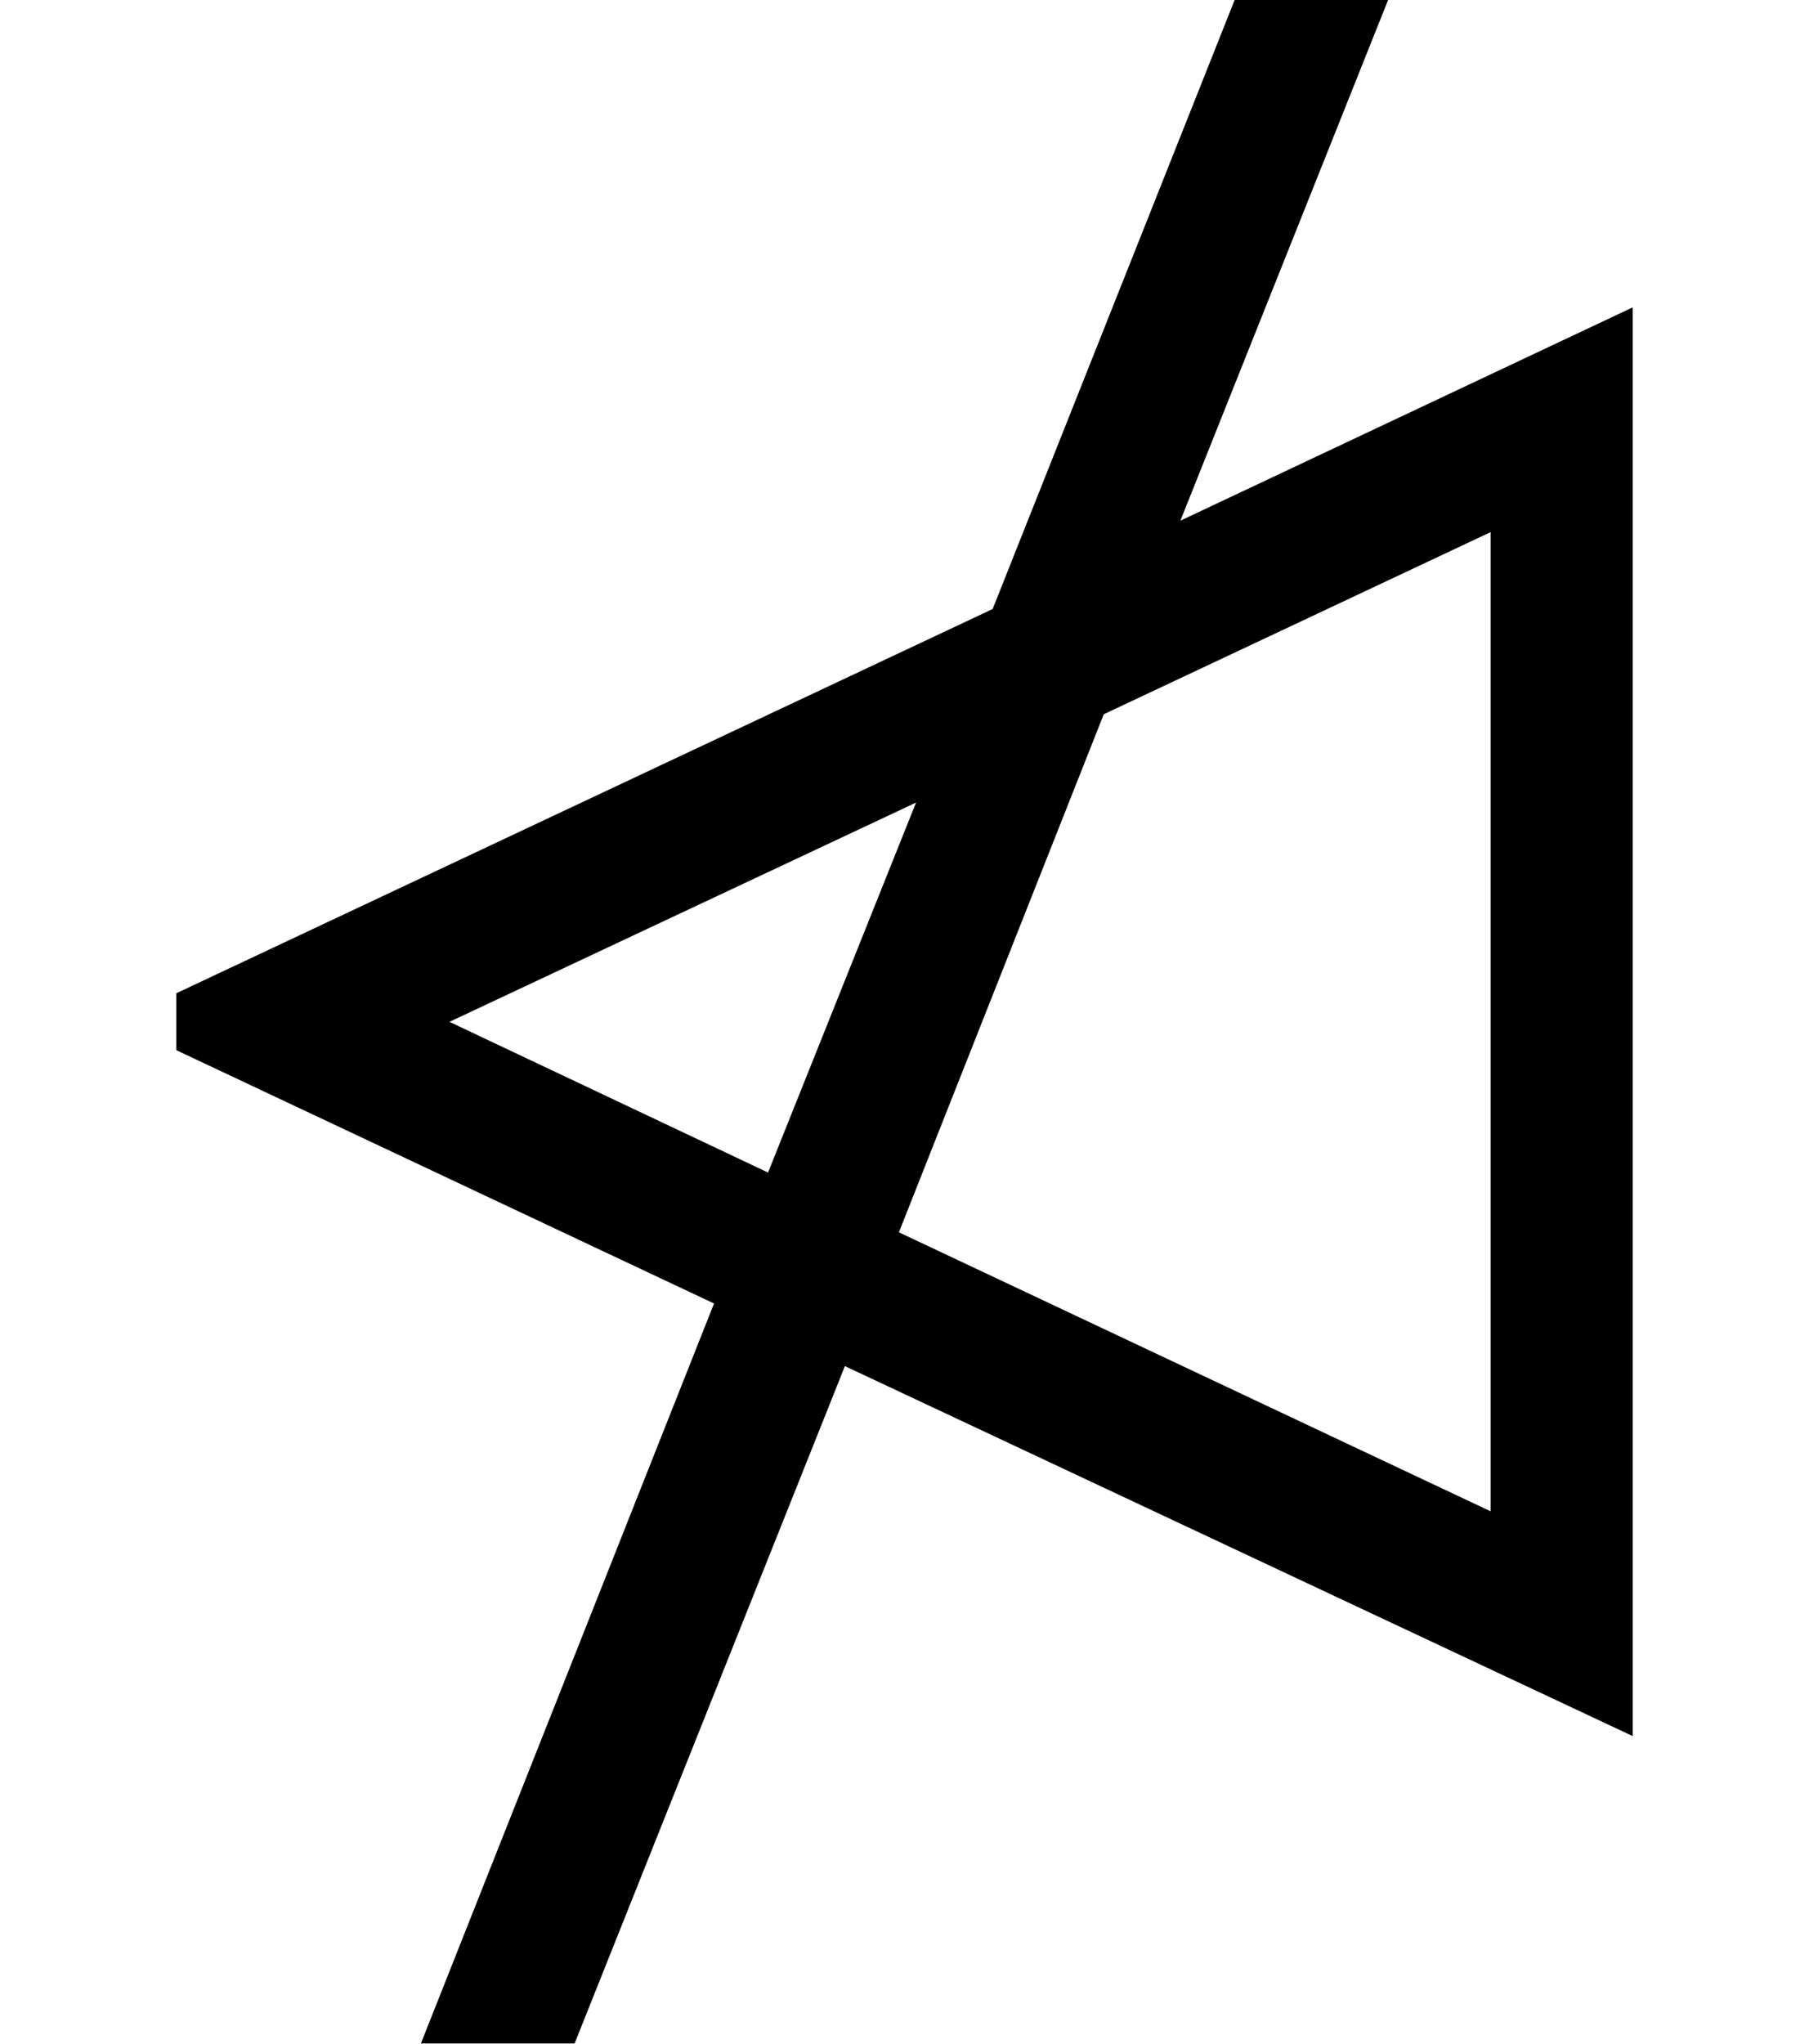
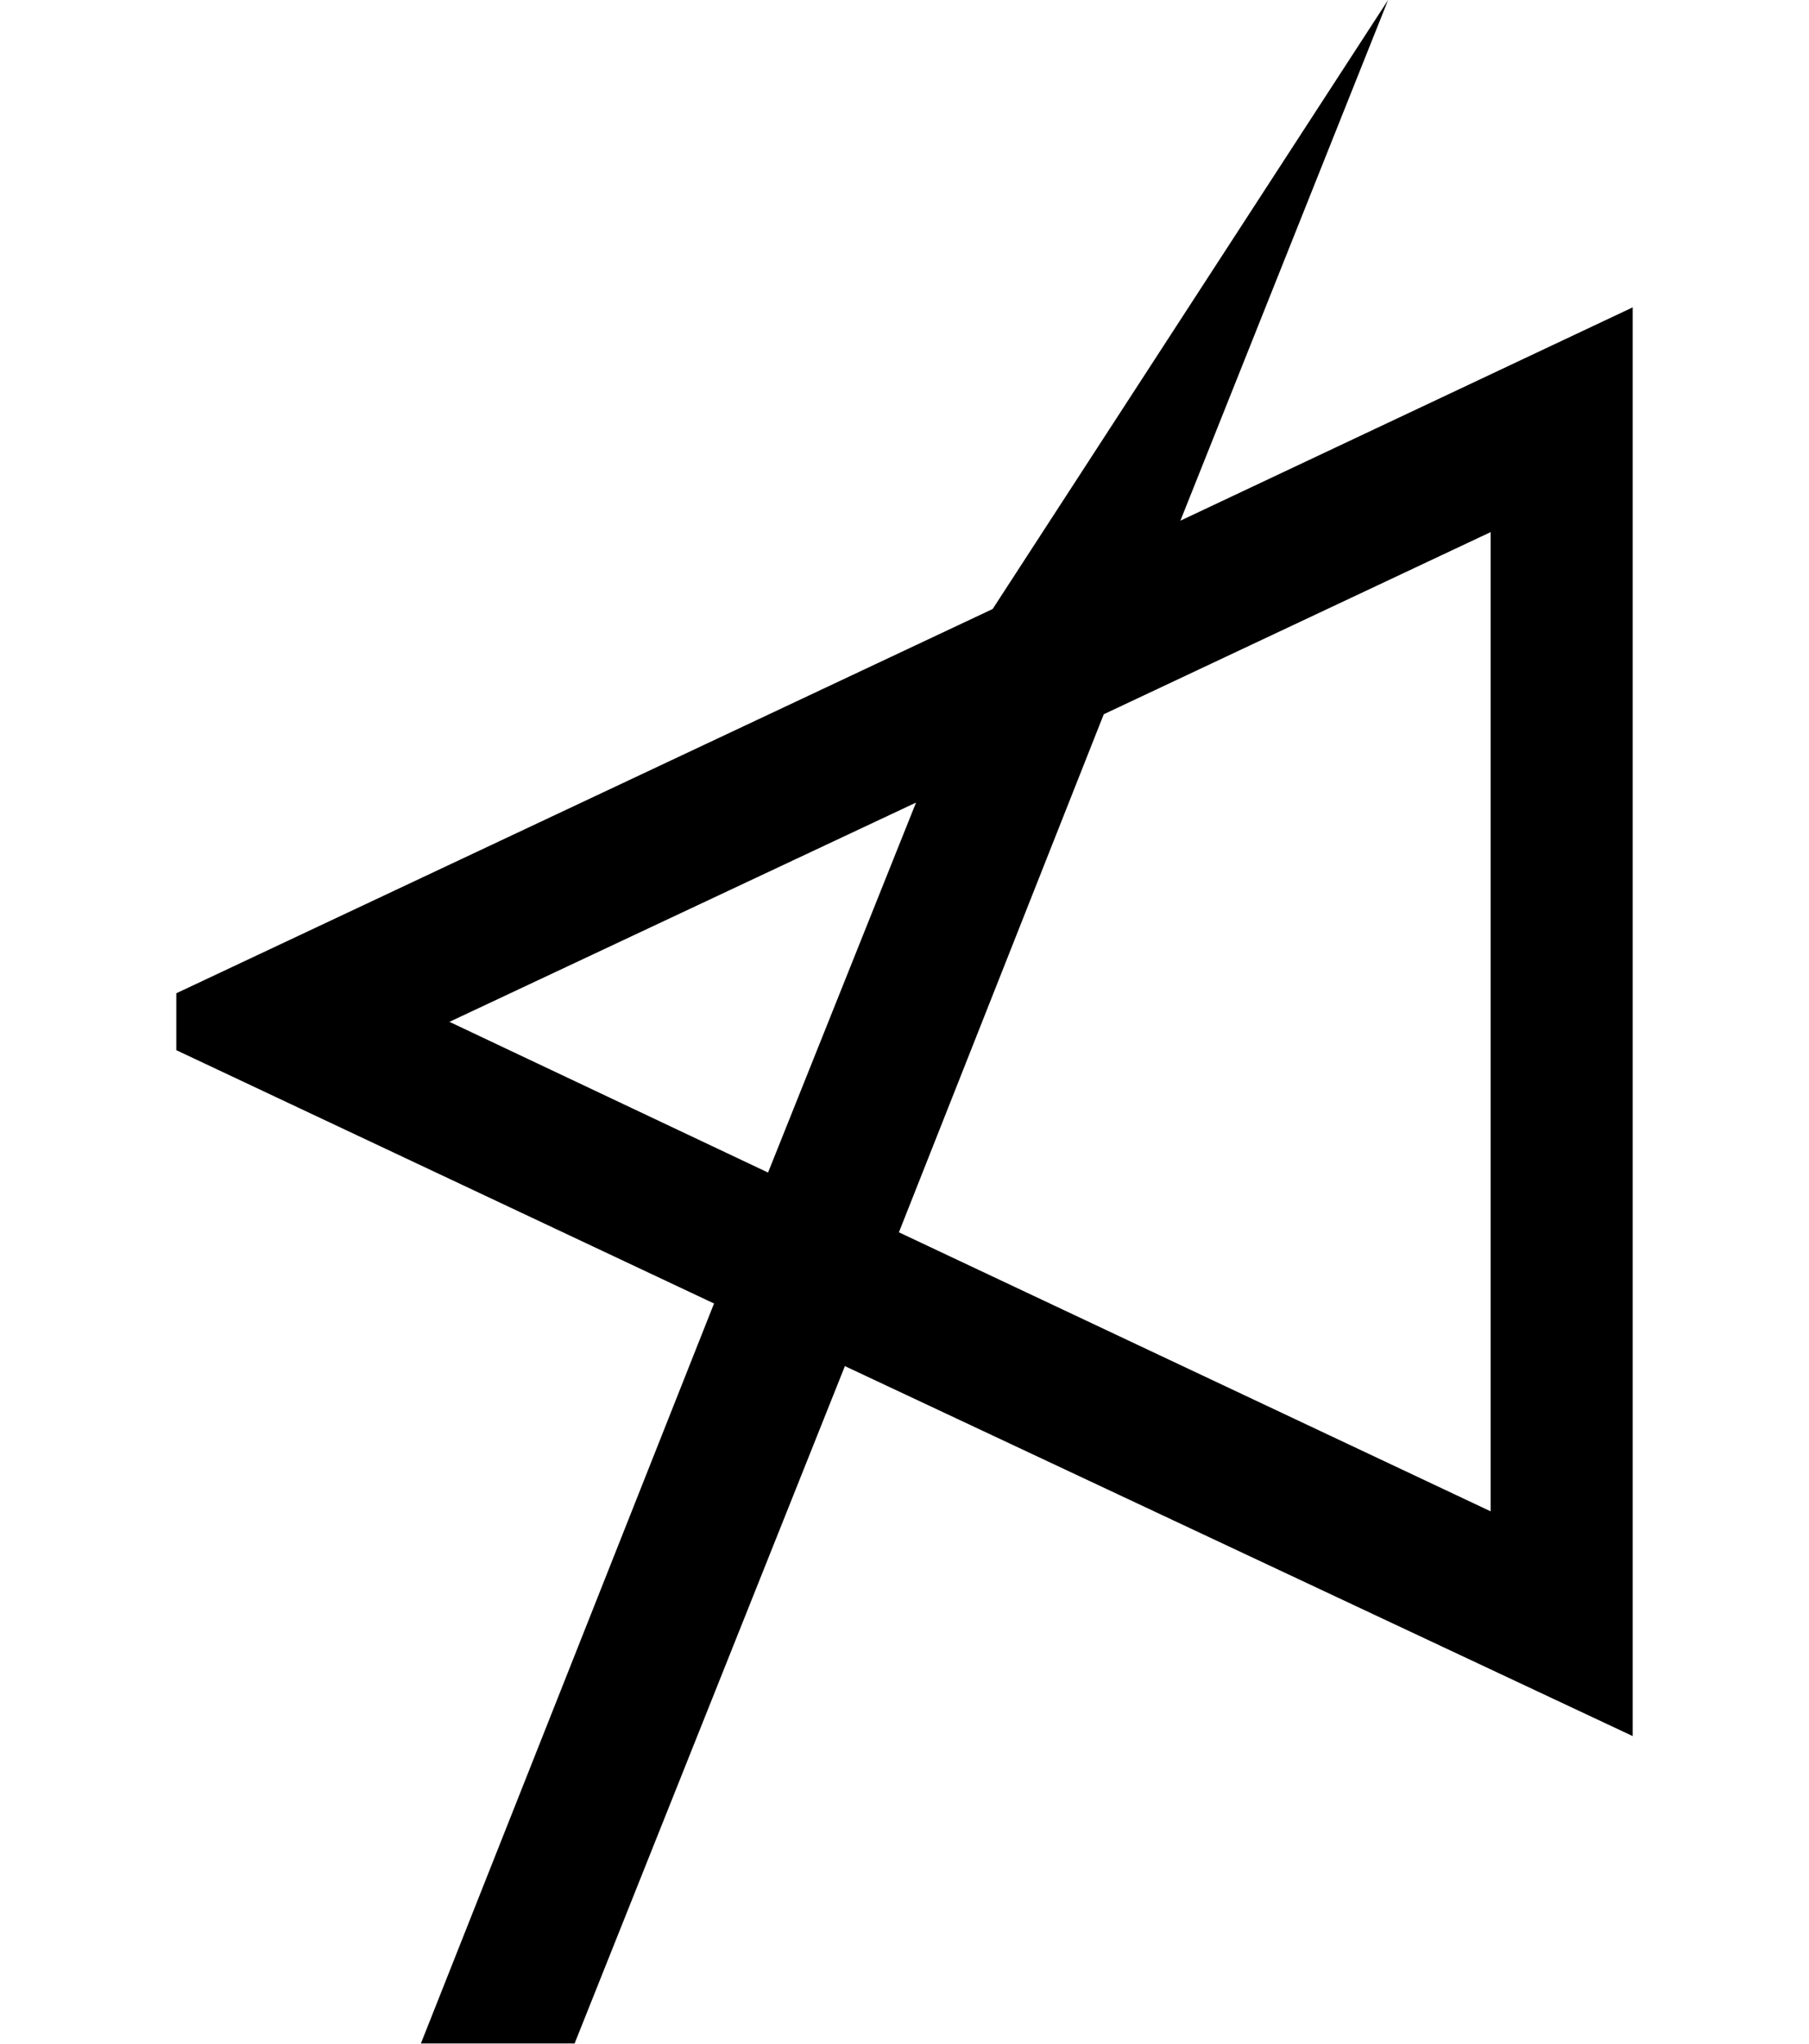
<svg xmlns="http://www.w3.org/2000/svg" xmlns:xlink="http://www.w3.org/1999/xlink" version="1.1" width="7.603pt" height="8.584pt" viewBox="56.413 58.389 7.603 8.584">
  <defs>
-     <path id="g0-54" d="M6.862-.072V-6.073L4.961-5.177L5.834-7.364H5.189L4.172-4.806L.741-3.192V-2.953L3.001-1.889L1.769 1.219H2.415L3.551-1.626L6.862-.072ZM6.265-1.016L3.778-2.188L4.639-4.364L6.265-5.129V-1.016ZM3.85-3.993L3.228-2.439L1.889-3.072L3.85-3.993Z" />
+     <path id="g0-54" d="M6.862-.072V-6.073L4.961-5.177L5.834-7.364L4.172-4.806L.741-3.192V-2.953L3.001-1.889L1.769 1.219H2.415L3.551-1.626L6.862-.072ZM6.265-1.016L3.778-2.188L4.639-4.364L6.265-5.129V-1.016ZM3.85-3.993L3.228-2.439L1.889-3.072L3.85-3.993Z" />
  </defs>
  <g id="page1">
    <use x="56.413" y="65.753" xlink:href="#g0-54" />
  </g>
</svg>